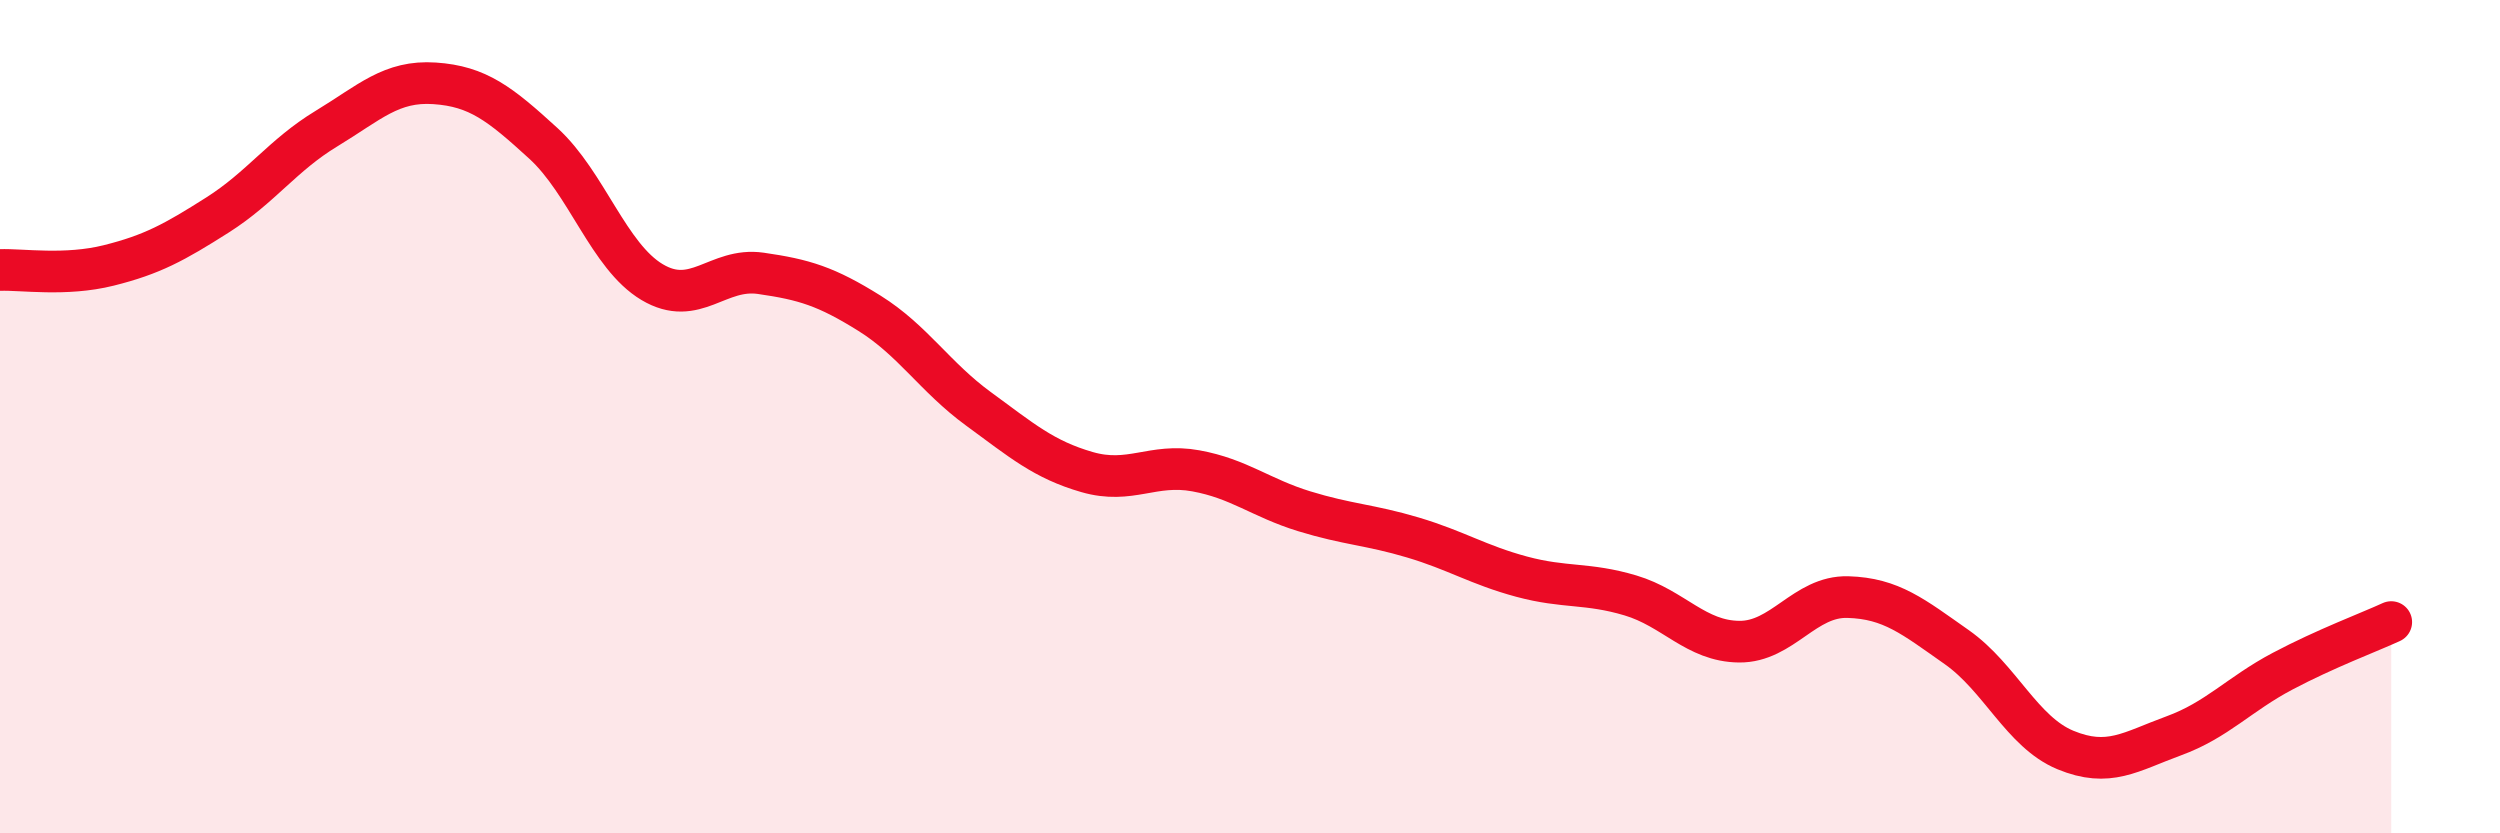
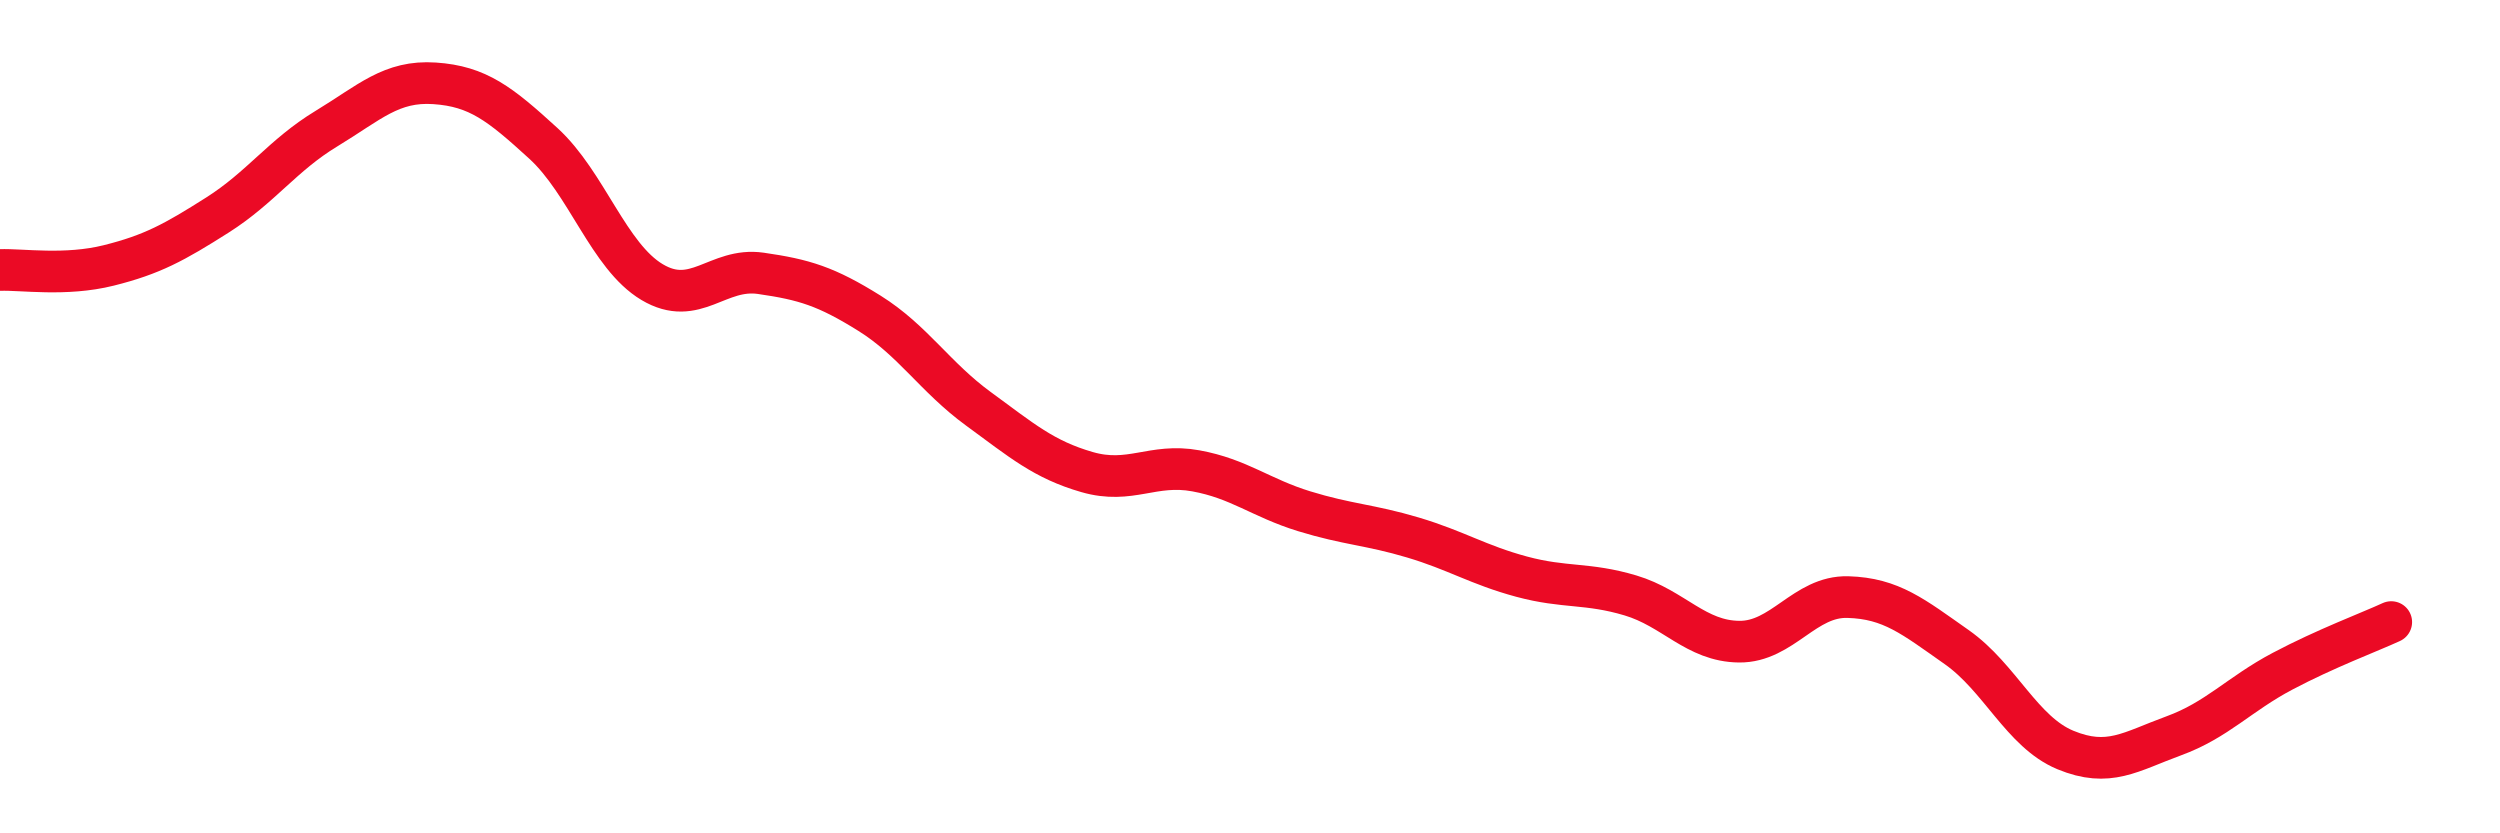
<svg xmlns="http://www.w3.org/2000/svg" width="60" height="20" viewBox="0 0 60 20">
-   <path d="M 0,6.48 C 0.52,6.46 1.57,6.63 2.61,6.37 C 3.65,6.11 4.18,5.82 5.22,5.16 C 6.26,4.5 6.79,3.72 7.83,3.09 C 8.87,2.46 9.39,1.93 10.43,2 C 11.47,2.07 12,2.49 13.04,3.44 C 14.08,4.39 14.61,6.15 15.65,6.77 C 16.69,7.39 17.22,6.41 18.26,6.56 C 19.3,6.71 19.83,6.87 20.87,7.52 C 21.91,8.17 22.44,9.05 23.48,9.81 C 24.52,10.57 25.05,11.03 26.09,11.33 C 27.13,11.63 27.66,11.11 28.7,11.3 C 29.74,11.49 30.26,11.95 31.3,12.27 C 32.34,12.59 32.87,12.59 33.91,12.9 C 34.95,13.21 35.48,13.56 36.52,13.84 C 37.56,14.12 38.09,13.98 39.13,14.29 C 40.17,14.6 40.7,15.39 41.74,15.4 C 42.78,15.41 43.31,14.3 44.35,14.33 C 45.39,14.36 45.92,14.8 46.96,15.53 C 48,16.26 48.53,17.57 49.57,18 C 50.61,18.43 51.13,18.04 52.17,17.66 C 53.21,17.28 53.74,16.66 54.78,16.11 C 55.82,15.56 56.87,15.17 57.39,14.93L57.39 20L0 20Z" fill="#EB0A25" opacity="0.1" stroke-linecap="round" stroke-linejoin="round" />
  <path d="M 0,6.48 C 0.52,6.46 1.57,6.63 2.61,6.37 C 3.65,6.11 4.18,5.82 5.22,5.16 C 6.26,4.5 6.79,3.72 7.83,3.09 C 8.87,2.46 9.39,1.93 10.43,2 C 11.47,2.07 12,2.49 13.04,3.44 C 14.08,4.39 14.61,6.15 15.65,6.77 C 16.69,7.39 17.22,6.41 18.26,6.56 C 19.3,6.71 19.83,6.87 20.87,7.52 C 21.91,8.17 22.44,9.05 23.48,9.81 C 24.52,10.57 25.05,11.03 26.09,11.33 C 27.13,11.63 27.66,11.11 28.7,11.3 C 29.74,11.49 30.26,11.95 31.3,12.27 C 32.34,12.59 32.87,12.59 33.91,12.9 C 34.95,13.21 35.48,13.56 36.52,13.84 C 37.56,14.12 38.09,13.98 39.13,14.29 C 40.17,14.6 40.7,15.39 41.74,15.4 C 42.78,15.41 43.31,14.3 44.35,14.33 C 45.39,14.36 45.92,14.8 46.96,15.53 C 48,16.26 48.53,17.57 49.57,18 C 50.61,18.43 51.13,18.04 52.17,17.66 C 53.21,17.28 53.74,16.66 54.78,16.11 C 55.82,15.56 56.87,15.17 57.39,14.93" stroke="#EB0A25" stroke-width="1" fill="none" stroke-linecap="round" stroke-linejoin="round" />
</svg>